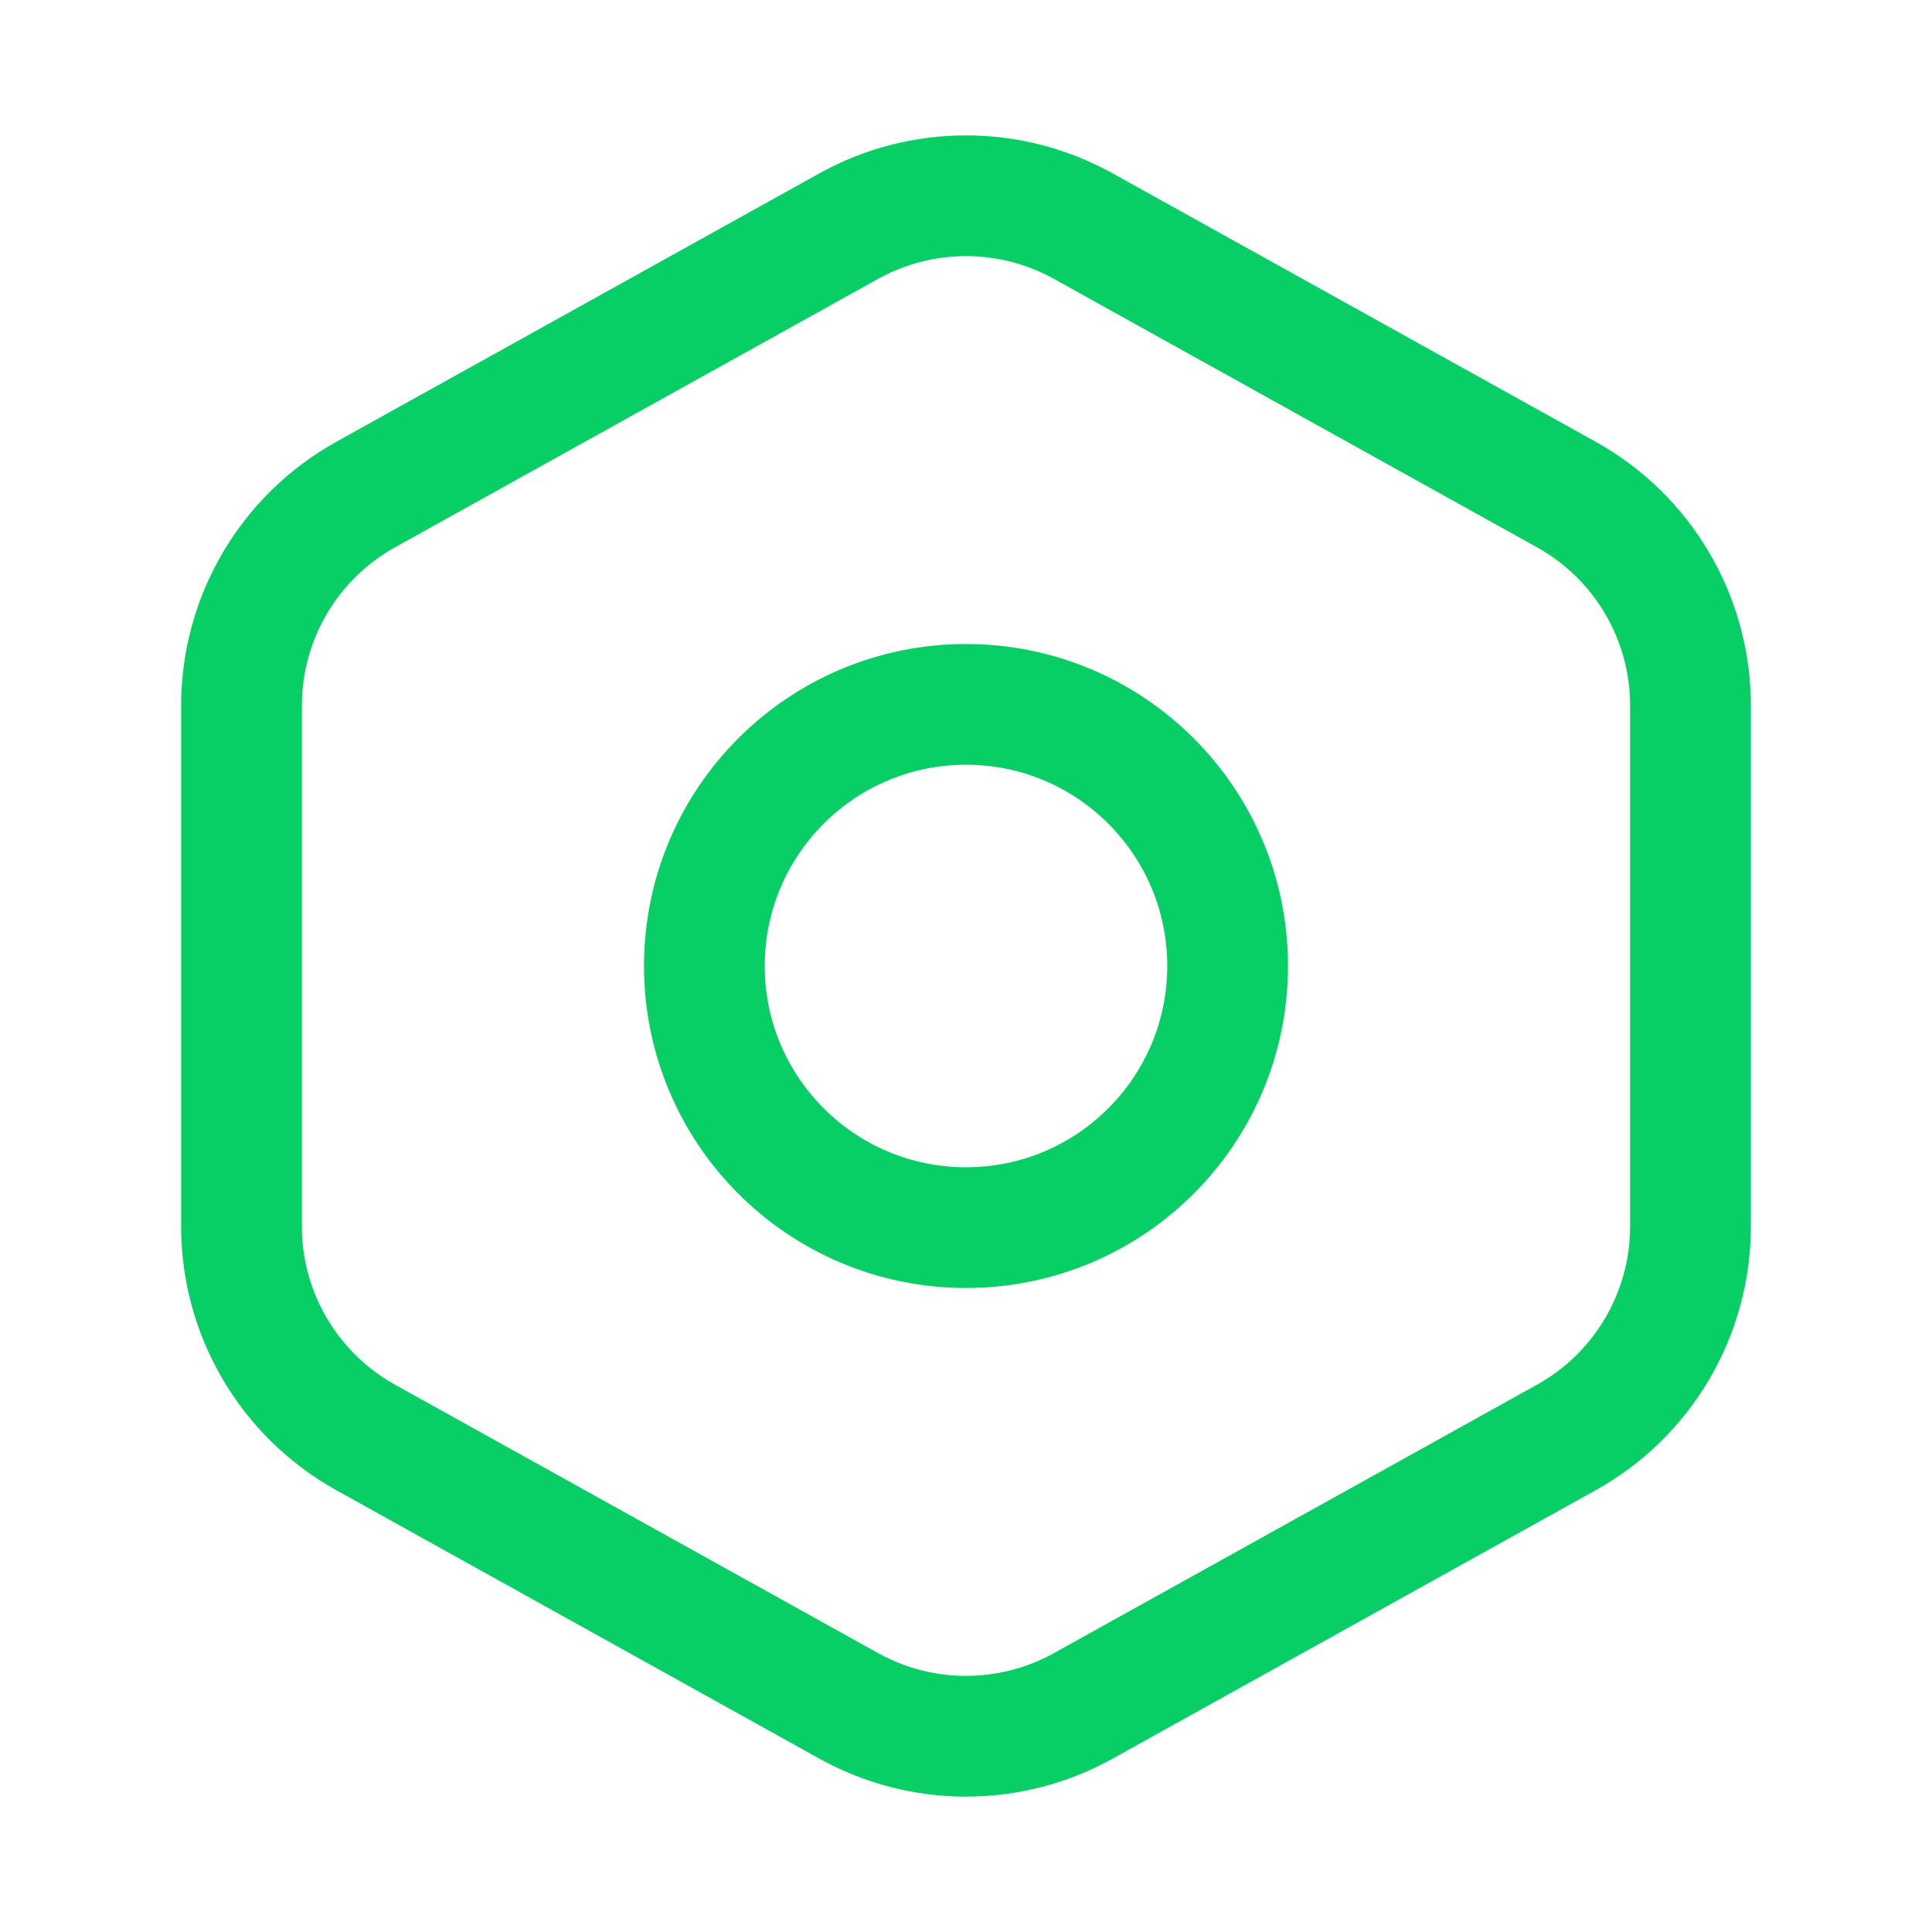
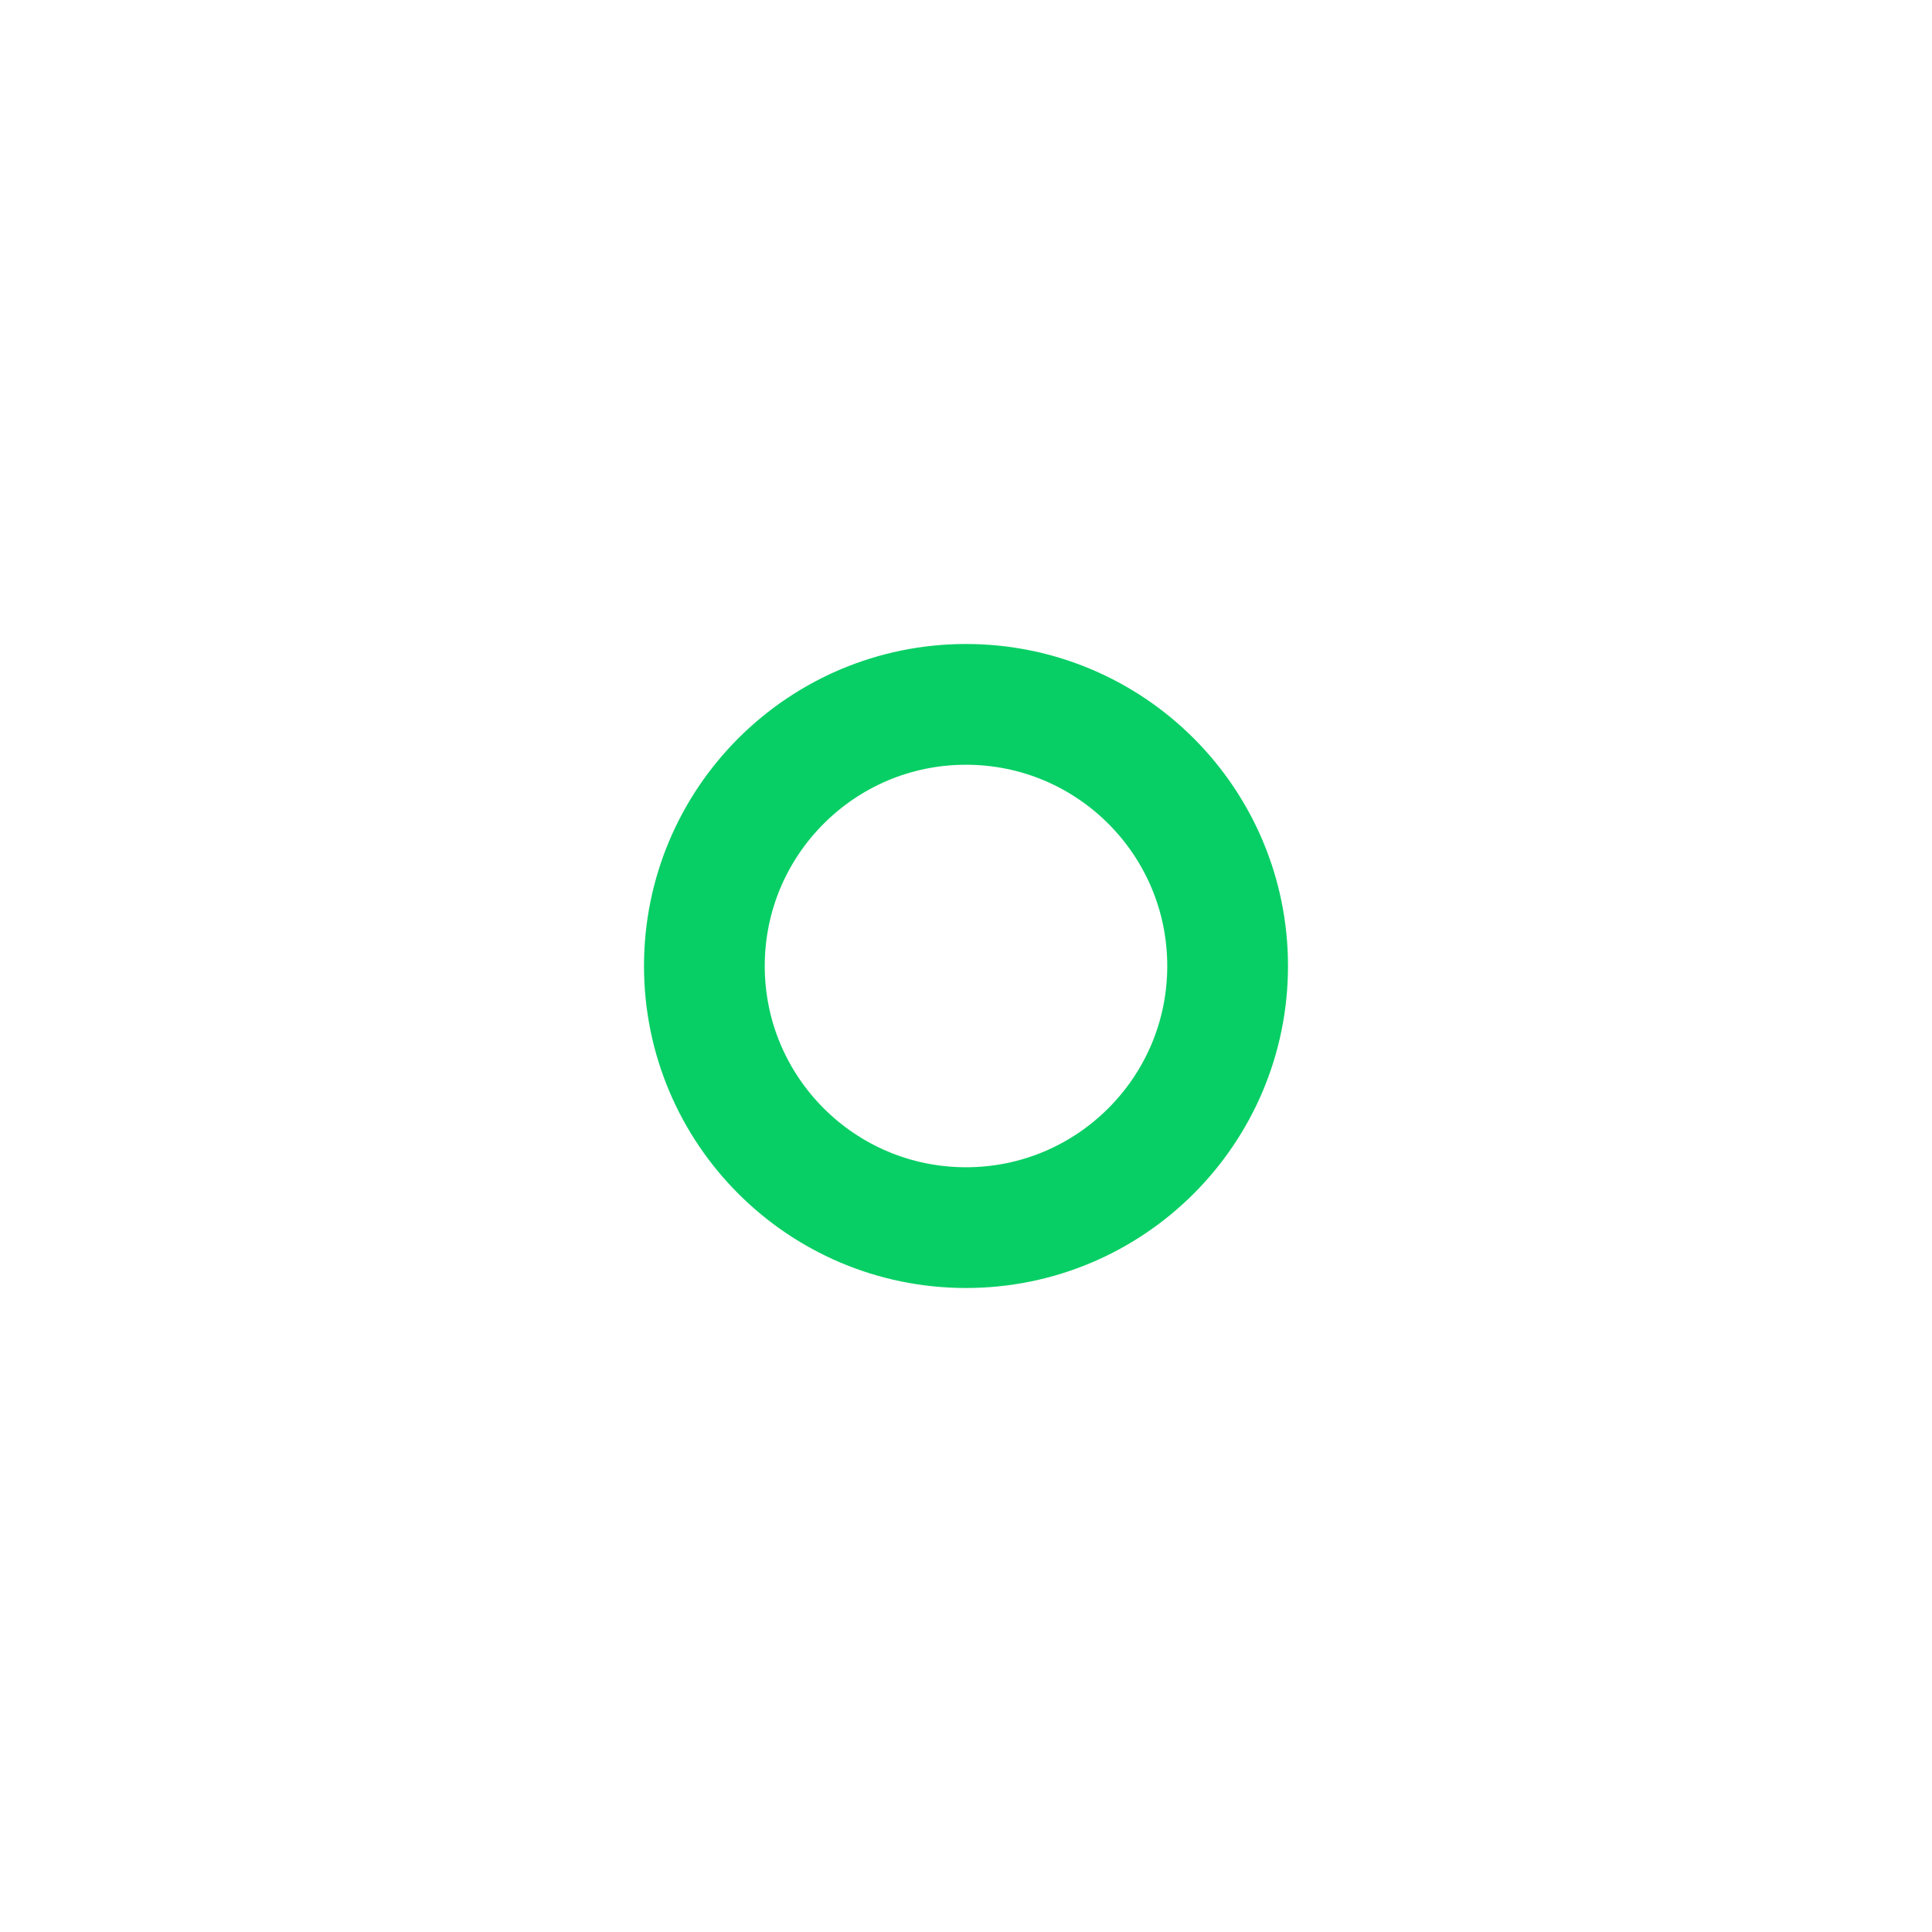
<svg xmlns="http://www.w3.org/2000/svg" width="24" height="24" viewBox="0 0 24 24" fill="none">
-   <path d="M4.543 6.143L10.543 2.809C11.449 2.306 12.551 2.306 13.457 2.809L19.457 6.143C20.409 6.672 21 7.676 21 8.765V15.235C21 16.324 20.409 17.328 19.457 17.857L13.457 21.191C12.551 21.694 11.449 21.694 10.543 21.191L4.543 17.857C3.591 17.328 3 16.324 3 15.235V8.765C3 7.676 3.591 6.672 4.543 6.143Z" stroke="#08CF65" stroke-width="1.5" stroke-linecap="round" stroke-linejoin="round" />
  <circle cx="12" cy="12" r="3.25" stroke="#08CF65" stroke-width="1.5" stroke-linecap="round" />
</svg>